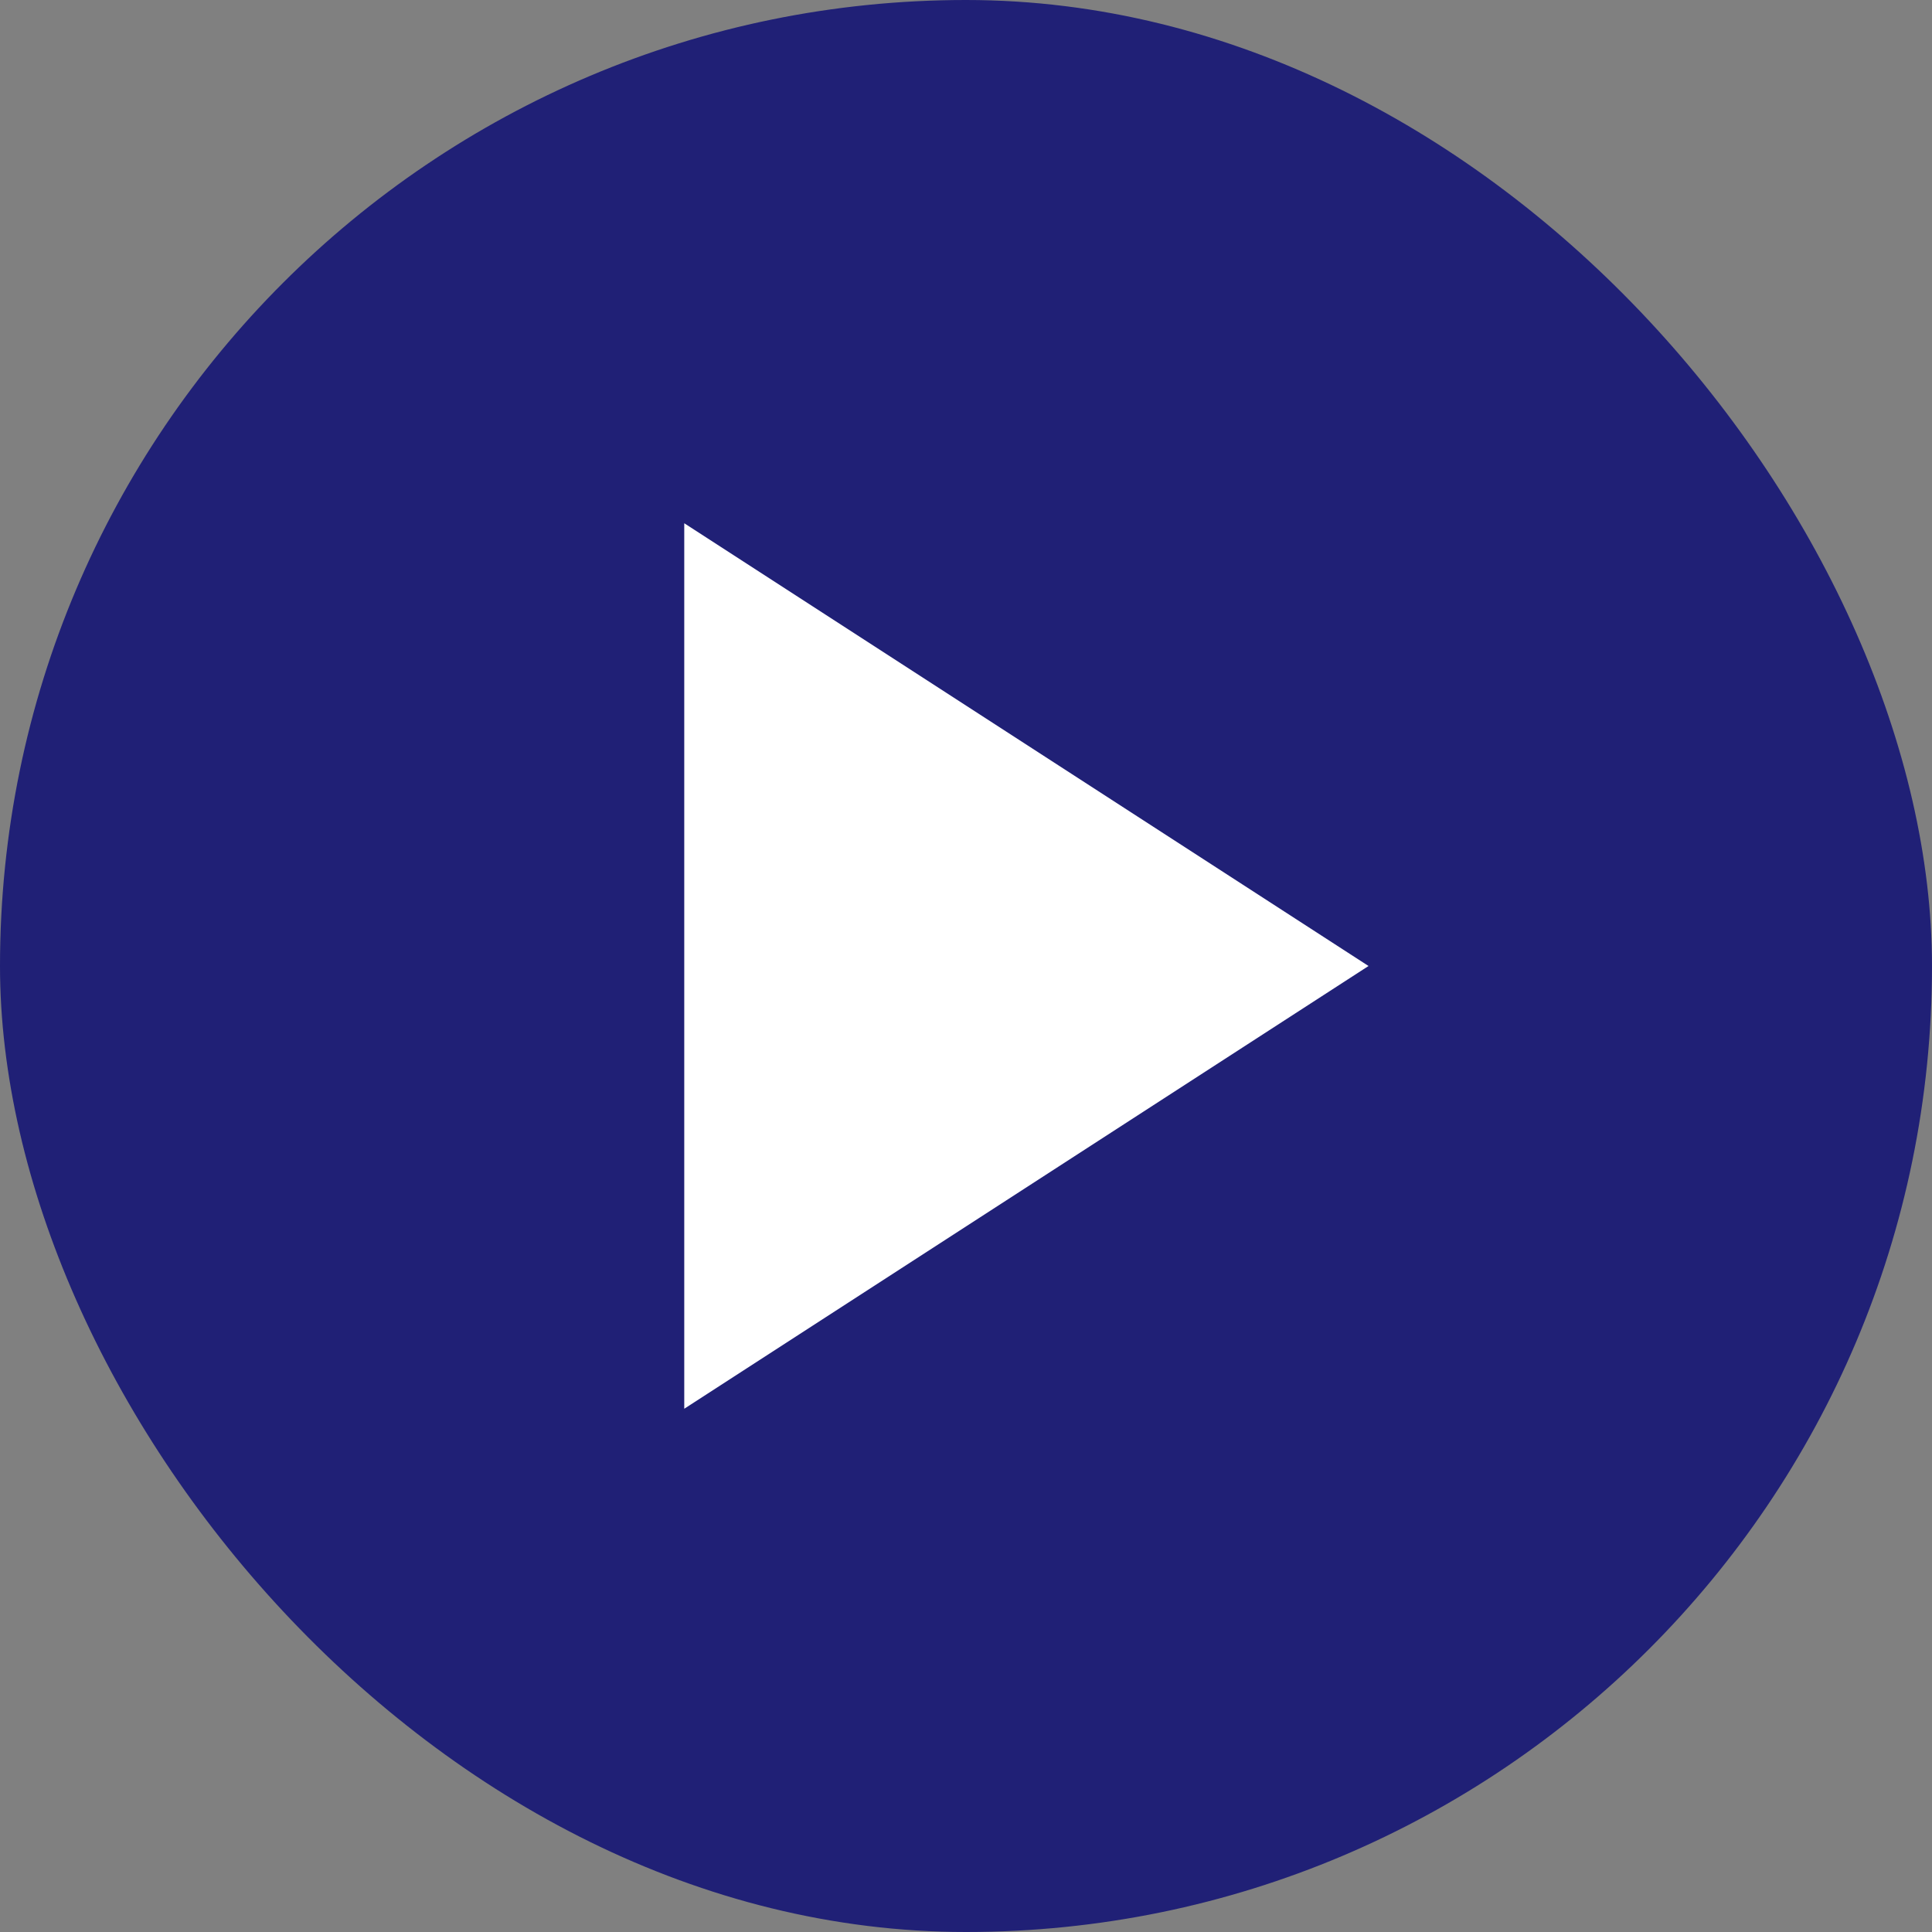
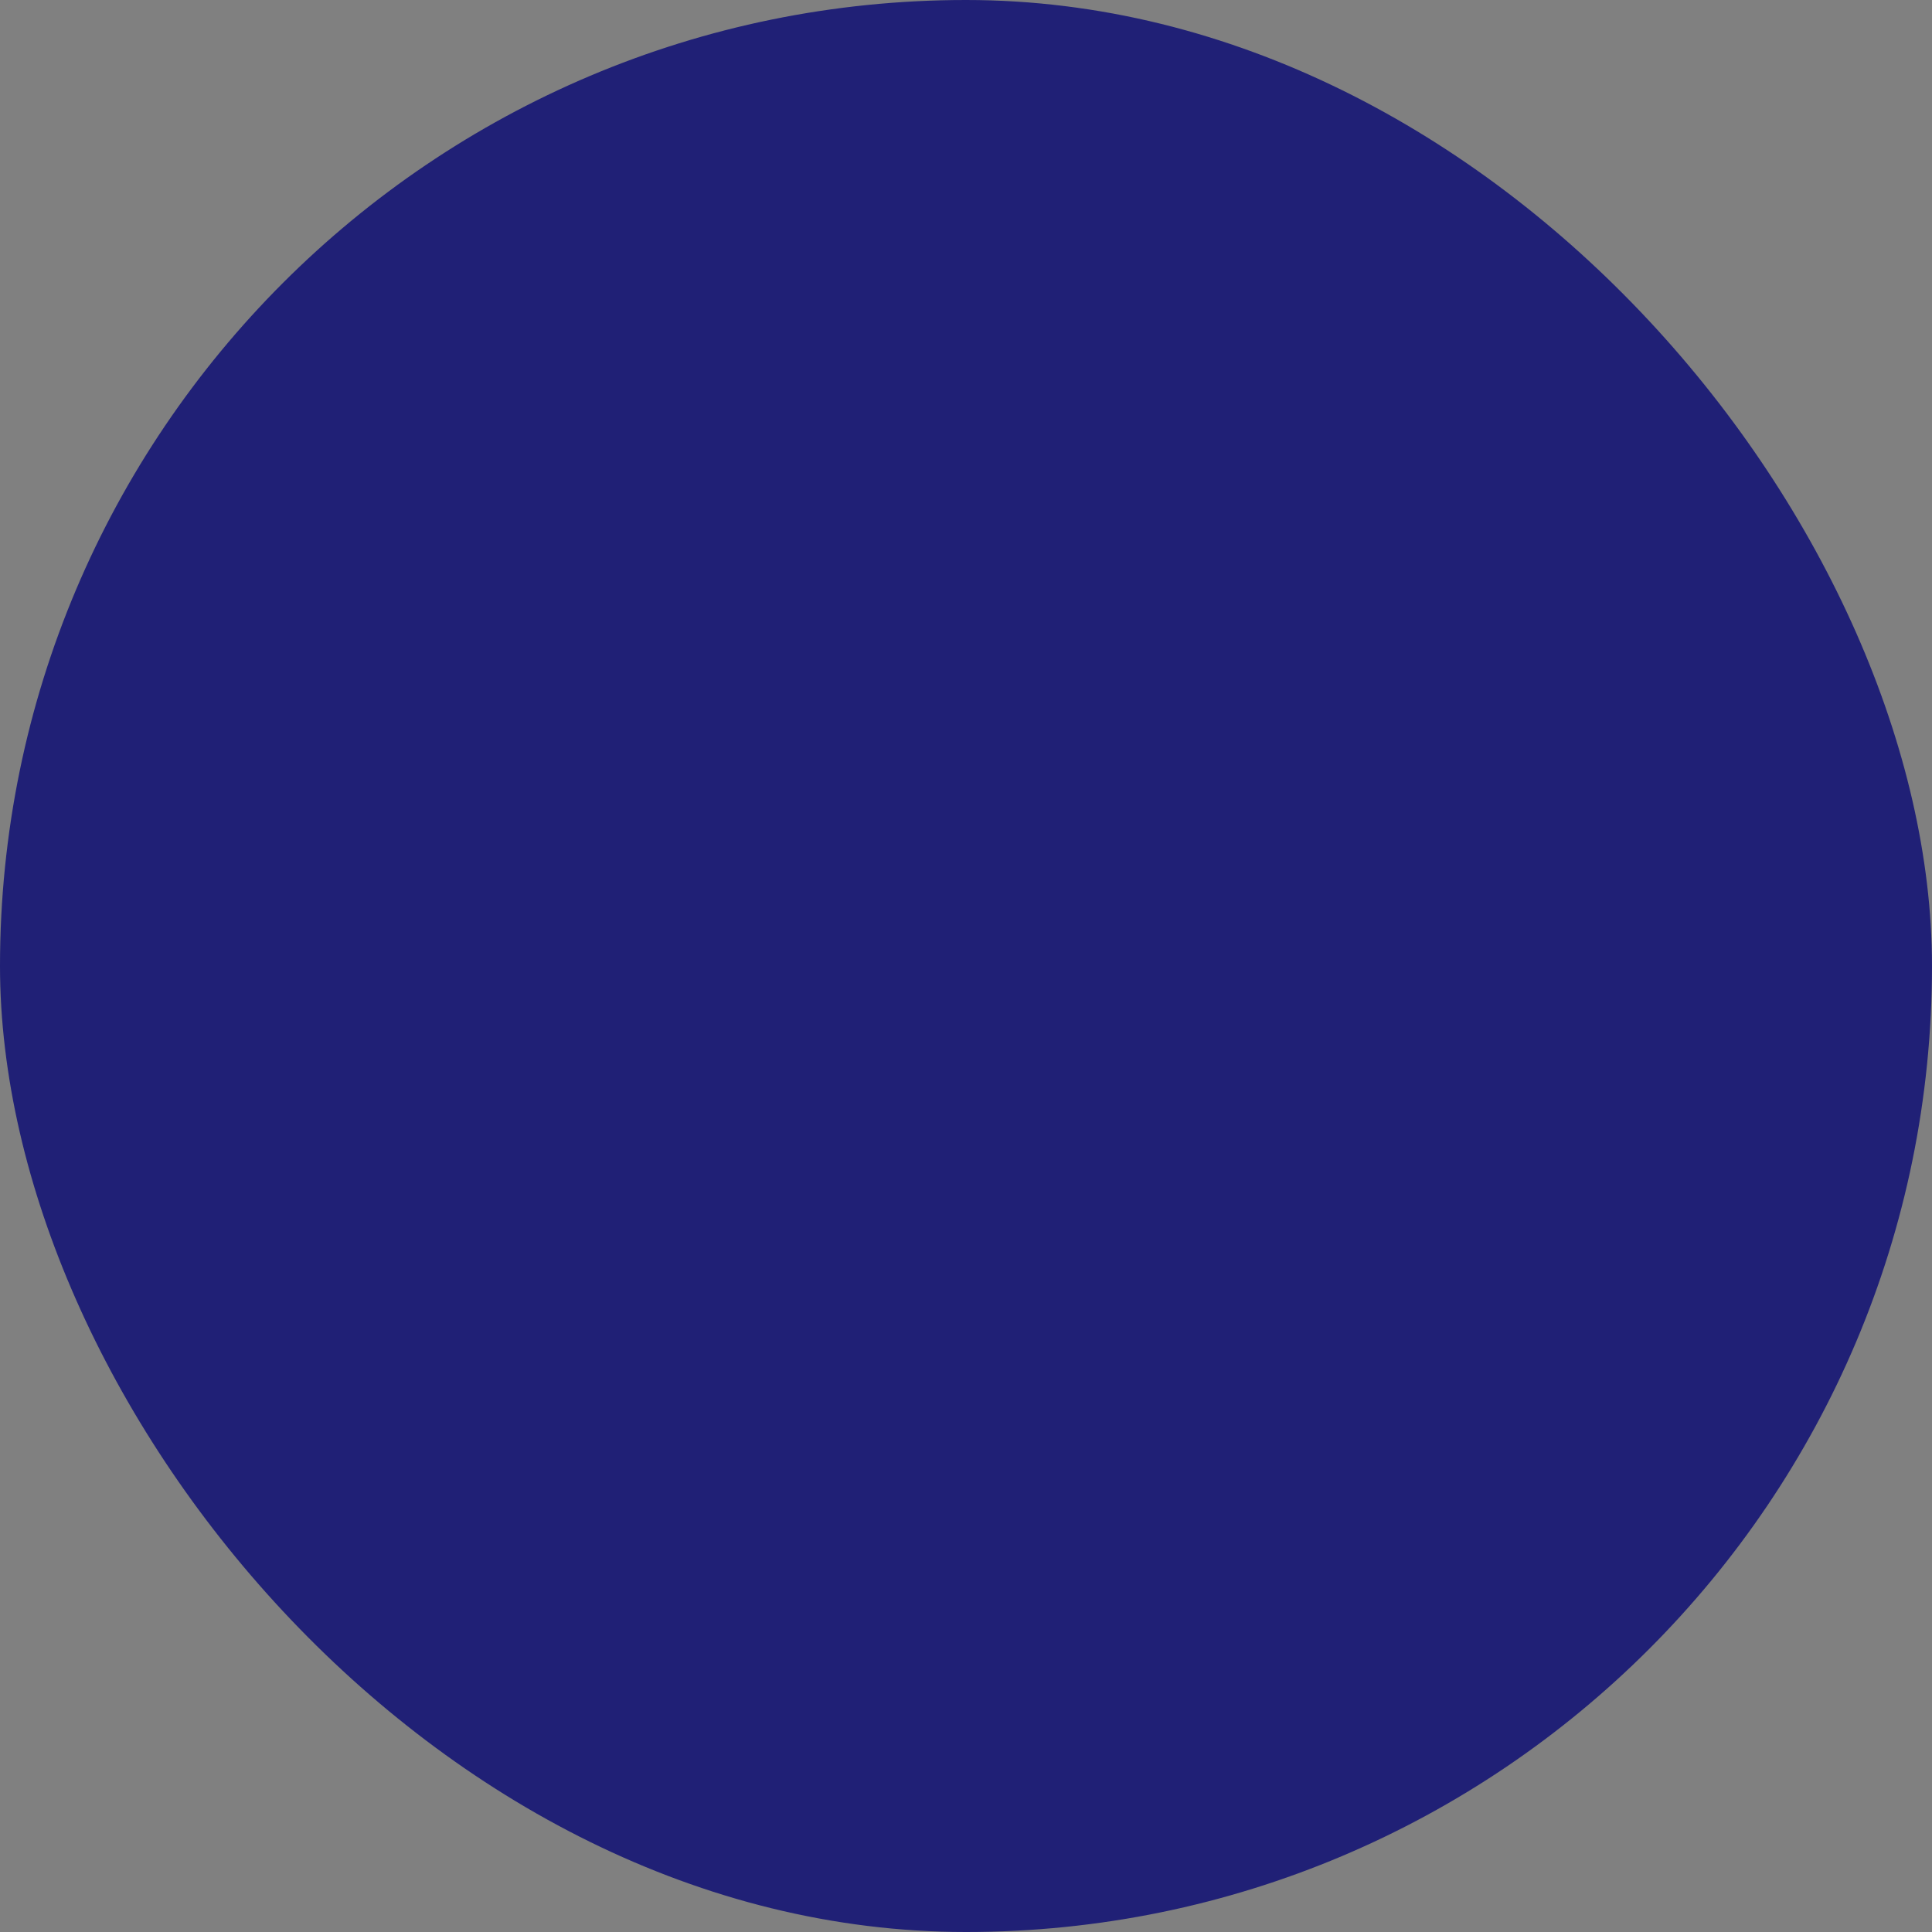
<svg xmlns="http://www.w3.org/2000/svg" width="84" height="84" viewBox="0 0 84 84" fill="none">
  <rect x="0" y="0" width="84" height="84" fill="#808080" stroke="none" />
  <rect opacity="0.75" width="84" height="84" rx="42" fill="#000073" />
  <mask id="mask0_175_166421" style="mask-type:alpha" maskUnits="userSpaceOnUse" x="8" y="8" width="68" height="68">
-     <rect x="8.75" y="8.75" width="66.5" height="66.5" fill="#D9D9D9" />
-   </mask>
+     </mask>
  <g mask="url(#mask0_175_166421)">
-     <path d="M29.75 61.25L59.501 42L29.75 22.75V61.25Z" fill="white" />
-   </g>
+     </g>
</svg>